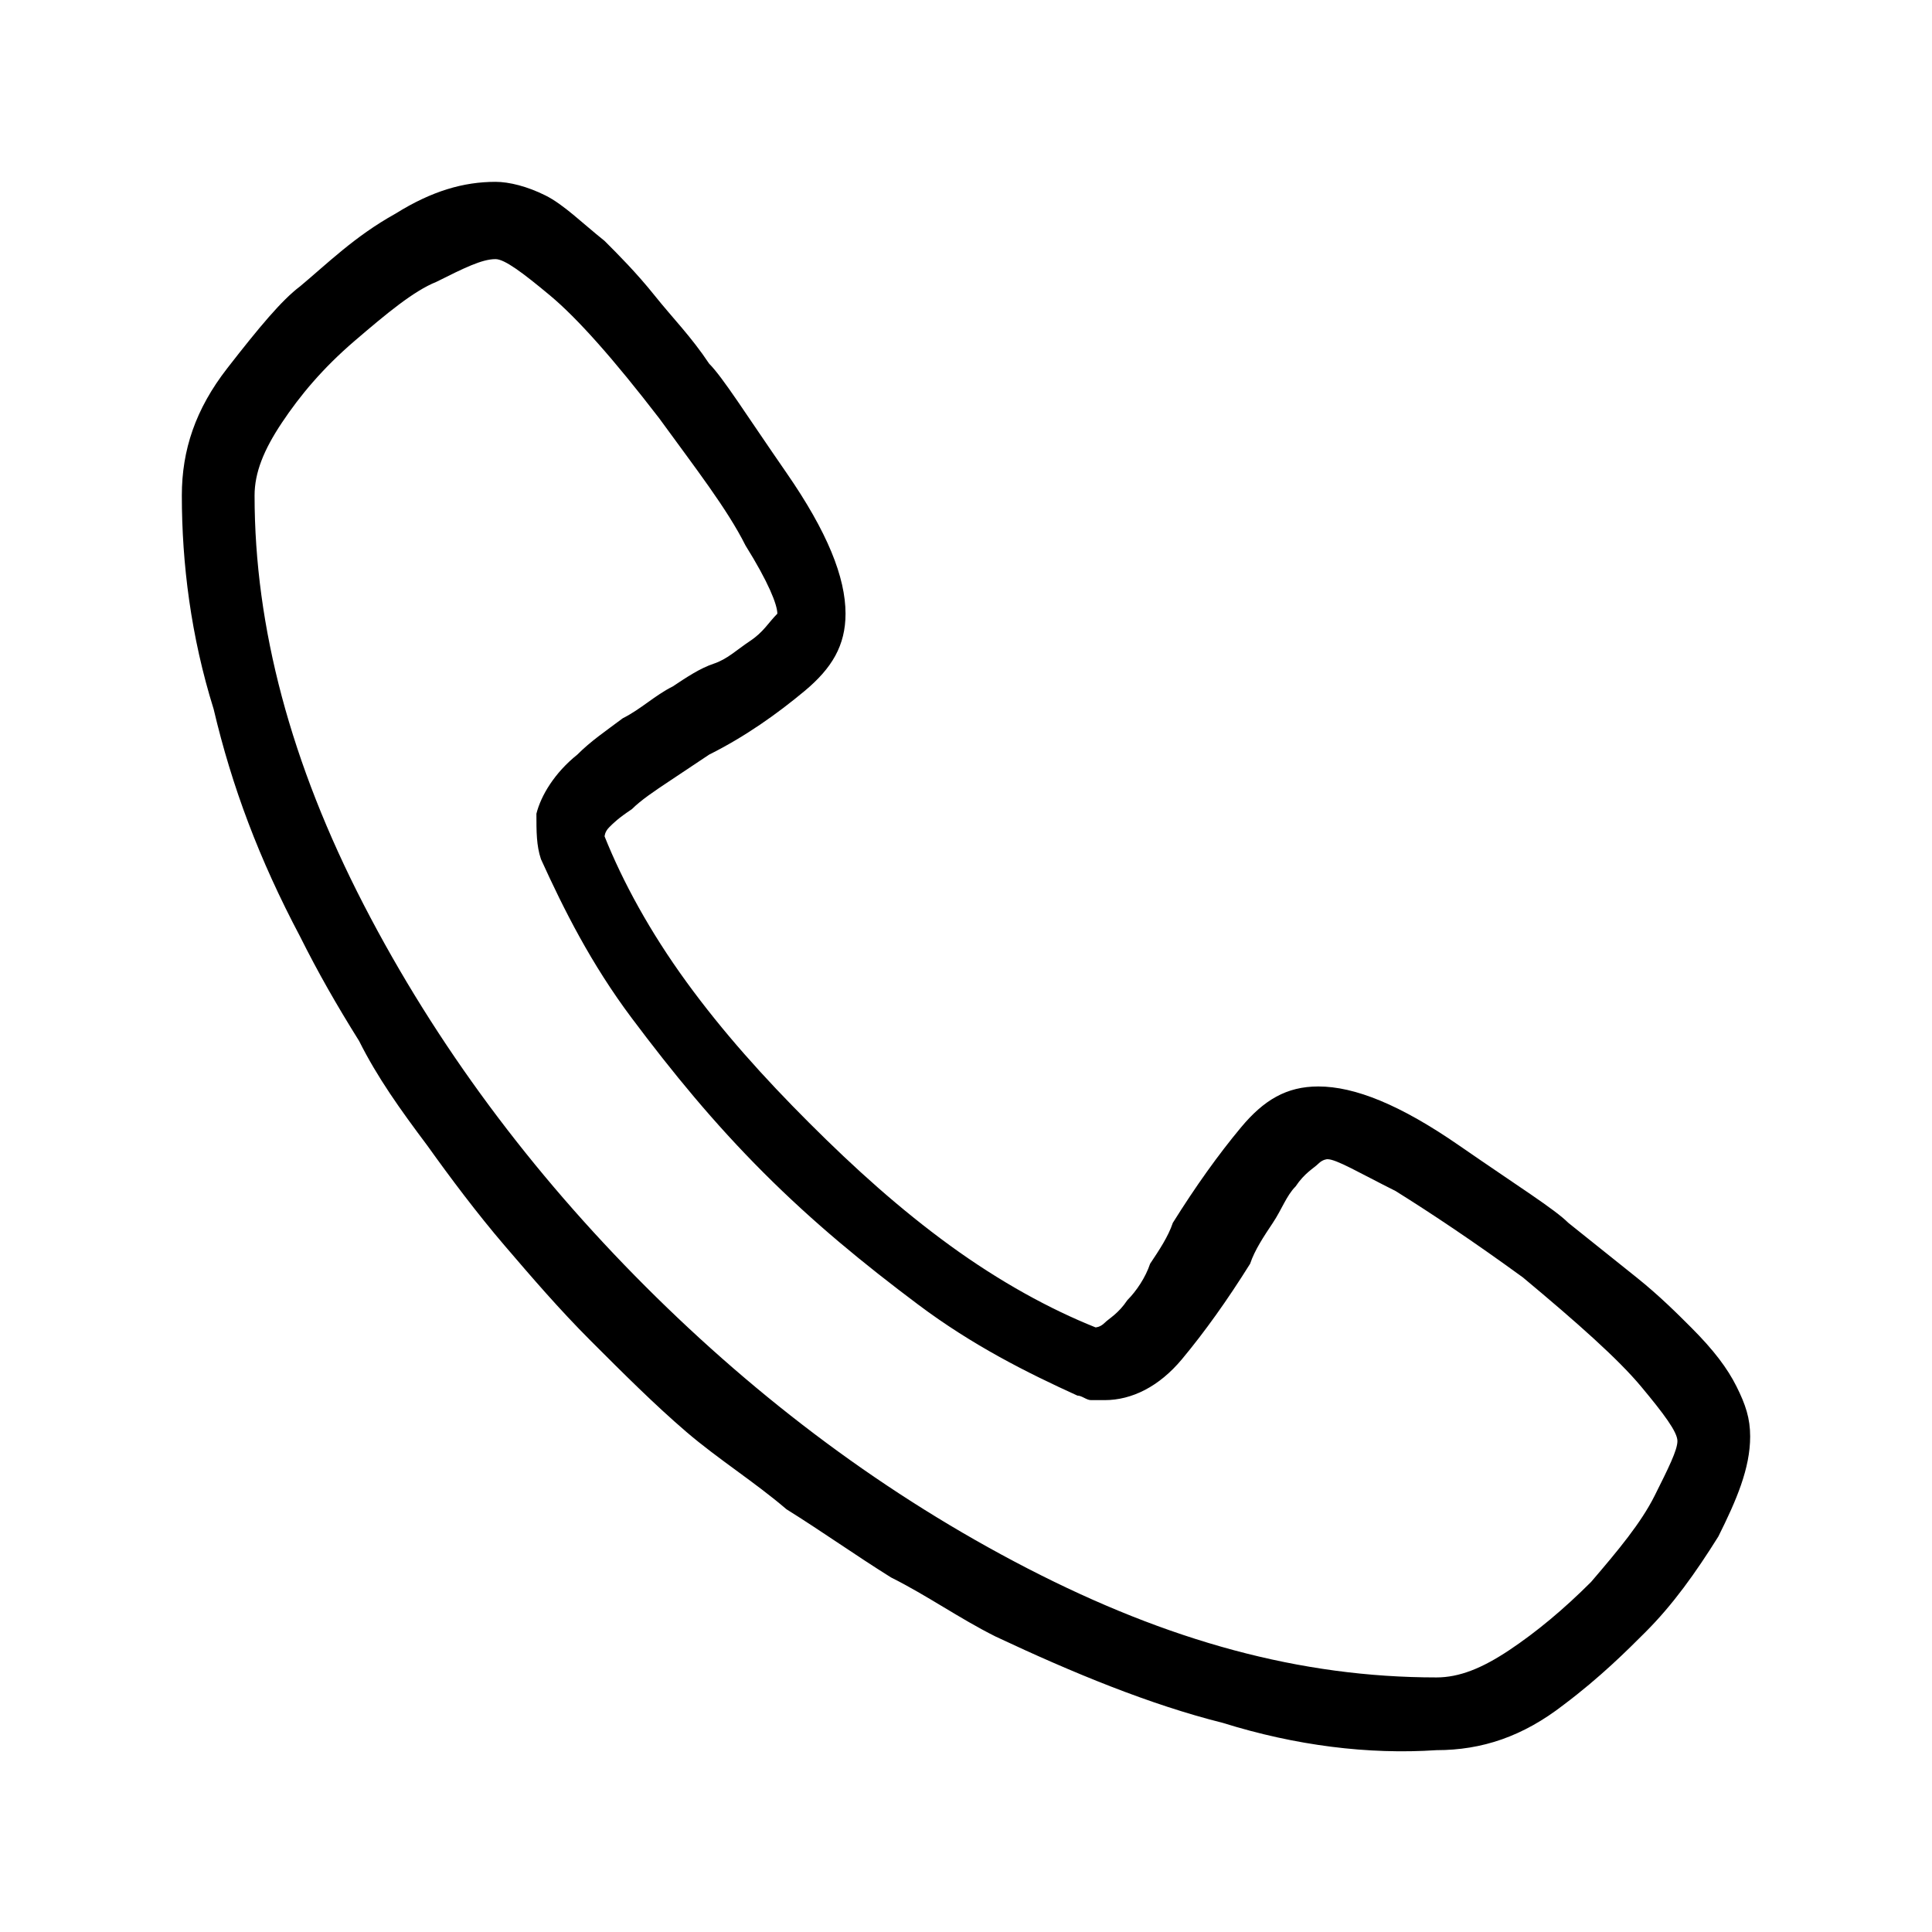
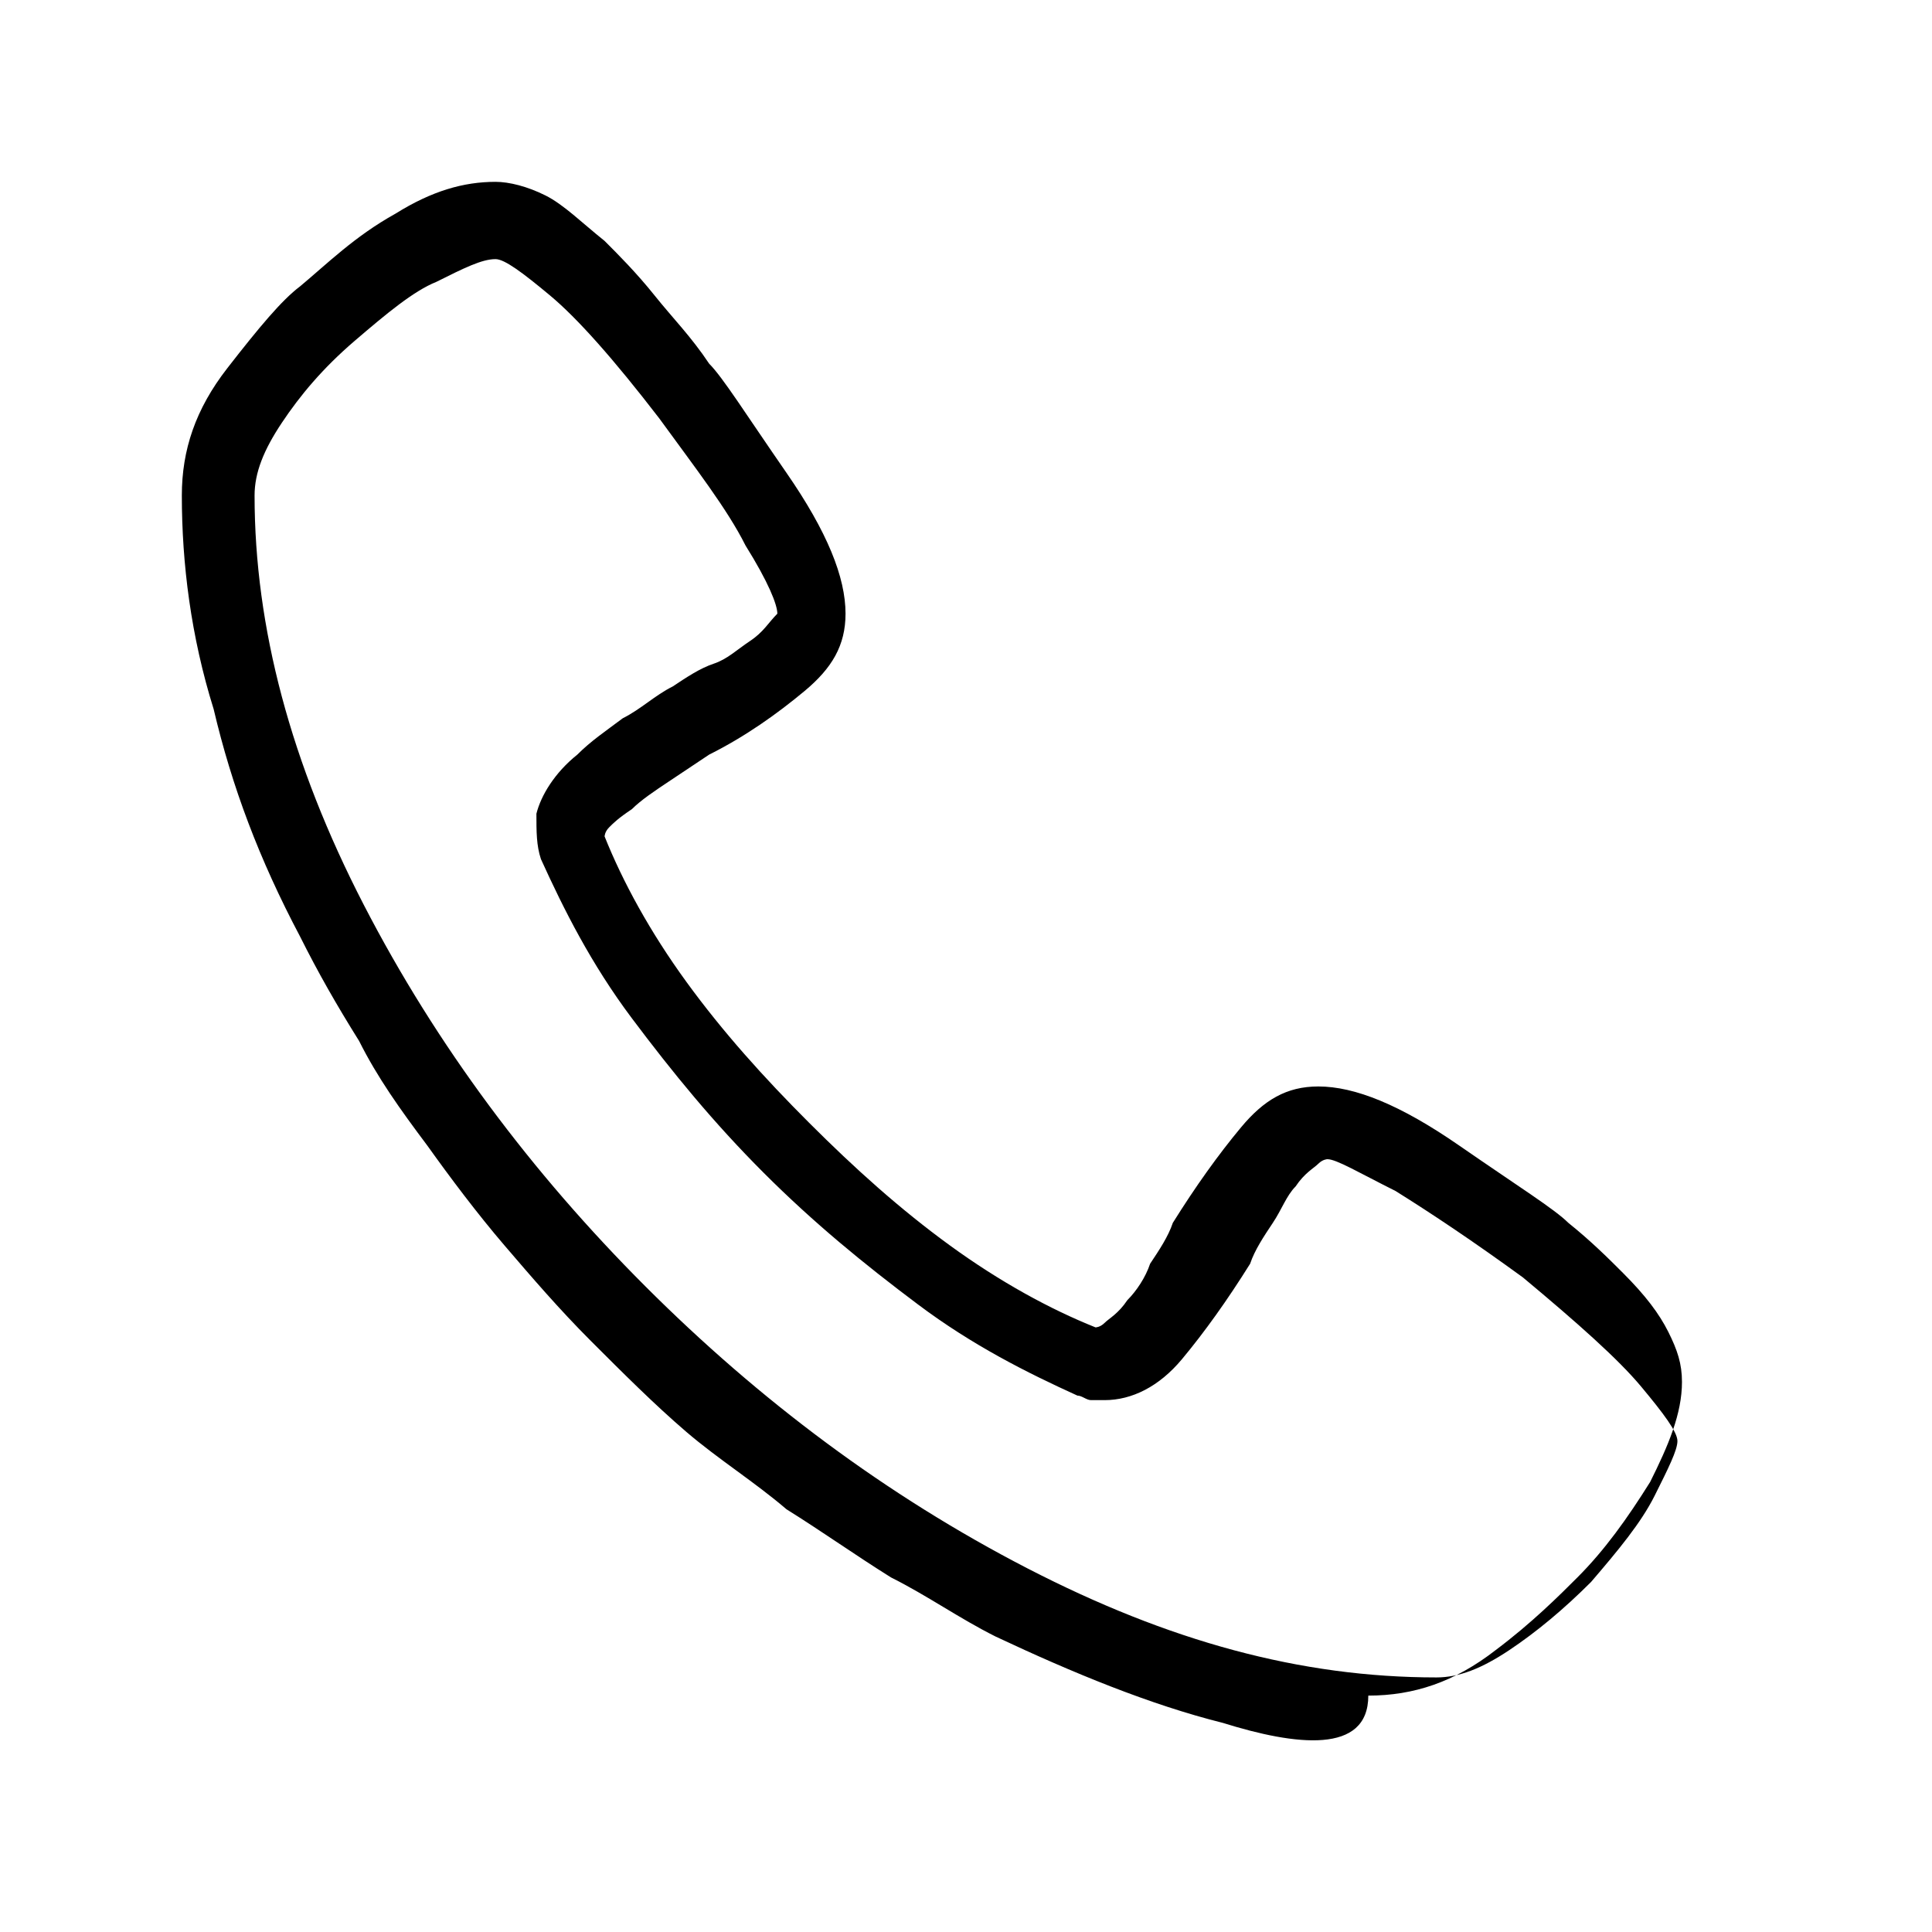
<svg xmlns="http://www.w3.org/2000/svg" version="1.1" id="Ebene_1" x="0px" y="0px" viewBox="0 0 42.5 42.5" enable-background="new 0 0 42.5 42.5" xml:space="preserve">
  <g enable-background="new    ">
-     <path d="M26.9,37.9c-1.6-0.4-3.3-1.1-5-1.9c-0.8-0.4-1.5-0.9-2.3-1.3c-0.8-0.5-1.5-1-2.3-1.5c-0.7-0.6-1.5-1.1-2.2-1.7   c-0.7-0.6-1.4-1.3-2.1-2c-0.7-0.7-1.3-1.4-1.9-2.1c-0.6-0.7-1.2-1.5-1.7-2.2c-0.6-0.8-1.1-1.5-1.5-2.3c-0.5-0.8-0.9-1.5-1.3-2.3   c-0.9-1.7-1.5-3.3-1.9-5C4.2,14,4,12.4,4,10.9c0-1,0.3-1.9,1-2.8s1.2-1.5,1.6-1.8c0.6-0.5,1.2-1.1,2.1-1.6c0.8-0.5,1.5-0.7,2.2-0.7   c0.3,0,0.7,0.1,1.1,0.3c0.4,0.2,0.8,0.6,1.3,1C13.6,5.6,14,6,14.4,6.5c0.4,0.5,0.8,0.9,1.2,1.5c0.3,0.3,0.8,1.1,1.7,2.4   c0.9,1.3,1.3,2.3,1.3,3.1c0,0.7-0.3,1.2-0.9,1.7c-0.6,0.5-1.3,1-2.1,1.4c-0.3,0.2-0.6,0.4-0.9,0.6s-0.6,0.4-0.8,0.6   c-0.3,0.2-0.4,0.3-0.5,0.4c-0.1,0.1-0.1,0.2-0.1,0.2c0.4,1,1,2.1,1.8,3.2c0.8,1.1,1.7,2.1,2.7,3.1s2,1.9,3.1,2.7   c1.1,0.8,2.2,1.4,3.2,1.8c0,0,0.1,0,0.2-0.1c0.1-0.1,0.3-0.2,0.5-0.5c0.2-0.2,0.4-0.5,0.5-0.8c0.2-0.3,0.4-0.6,0.5-0.9   c0.5-0.8,1-1.5,1.5-2.1c0.5-0.6,1-0.9,1.7-0.9c0.8,0,1.8,0.4,3.1,1.3c1.3,0.9,2.1,1.4,2.4,1.7c0.5,0.4,1,0.8,1.5,1.2   c0.5,0.4,0.9,0.8,1.2,1.1c0.5,0.5,0.8,0.9,1,1.3c0.2,0.4,0.3,0.7,0.3,1.1c0,0.7-0.3,1.4-0.7,2.2c-0.5,0.8-1,1.5-1.6,2.1   c-0.4,0.4-1,1-1.8,1.6c-0.9,0.7-1.8,1-2.8,1C30.1,38.6,28.5,38.4,26.9,37.9z M9.6,6.2C9.1,6.4,8.5,6.9,7.8,7.5   C7.1,8.1,6.6,8.7,6.2,9.3c-0.4,0.6-0.6,1.1-0.6,1.6c0,2.9,0.8,5.9,2.4,9c1.6,3.1,3.7,5.9,6.2,8.4s5.3,4.6,8.4,6.2   c3.1,1.6,6,2.4,9,2.4c0.5,0,1-0.2,1.6-0.6c0.6-0.4,1.2-0.9,1.8-1.5c0.6-0.7,1.1-1.3,1.4-1.9c0.3-0.6,0.5-1,0.5-1.2   c0-0.2-0.3-0.6-0.8-1.2c-0.5-0.6-1.4-1.4-2.6-2.4c-1.1-0.8-2-1.4-2.8-1.9c-0.8-0.4-1.3-0.7-1.5-0.7c0,0-0.1,0-0.2,0.1   c-0.1,0.1-0.3,0.2-0.5,0.5c-0.2,0.2-0.3,0.5-0.5,0.8c-0.2,0.3-0.4,0.6-0.5,0.9c-0.5,0.8-1,1.5-1.5,2.1c-0.5,0.6-1.1,0.9-1.7,0.9   c-0.1,0-0.2,0-0.3,0c-0.1,0-0.2-0.1-0.3-0.1c-1.1-0.5-2.3-1.1-3.5-2c-1.2-0.9-2.3-1.8-3.4-2.9c-1.1-1.1-2-2.2-2.9-3.4   s-1.5-2.4-2-3.5c-0.1-0.3-0.1-0.6-0.1-1c0.1-0.4,0.4-0.9,0.9-1.3c0.3-0.3,0.6-0.5,1-0.8c0.4-0.2,0.7-0.5,1.1-0.7   c0.3-0.2,0.6-0.4,0.9-0.5s0.5-0.3,0.8-0.5c0.3-0.2,0.4-0.4,0.6-0.6c0-0.2-0.2-0.7-0.7-1.5c-0.4-0.8-1.1-1.7-1.9-2.8   c-1-1.3-1.8-2.2-2.4-2.7s-1-0.8-1.2-0.8C10.6,5.7,10.2,5.9,9.6,6.2z" />
+     <path d="M26.9,37.9c-1.6-0.4-3.3-1.1-5-1.9c-0.8-0.4-1.5-0.9-2.3-1.3c-0.8-0.5-1.5-1-2.3-1.5c-0.7-0.6-1.5-1.1-2.2-1.7   c-0.7-0.6-1.4-1.3-2.1-2c-0.7-0.7-1.3-1.4-1.9-2.1c-0.6-0.7-1.2-1.5-1.7-2.2c-0.6-0.8-1.1-1.5-1.5-2.3c-0.5-0.8-0.9-1.5-1.3-2.3   c-0.9-1.7-1.5-3.3-1.9-5C4.2,14,4,12.4,4,10.9c0-1,0.3-1.9,1-2.8s1.2-1.5,1.6-1.8c0.6-0.5,1.2-1.1,2.1-1.6c0.8-0.5,1.5-0.7,2.2-0.7   c0.3,0,0.7,0.1,1.1,0.3c0.4,0.2,0.8,0.6,1.3,1C13.6,5.6,14,6,14.4,6.5c0.4,0.5,0.8,0.9,1.2,1.5c0.3,0.3,0.8,1.1,1.7,2.4   c0.9,1.3,1.3,2.3,1.3,3.1c0,0.7-0.3,1.2-0.9,1.7c-0.6,0.5-1.3,1-2.1,1.4c-0.3,0.2-0.6,0.4-0.9,0.6s-0.6,0.4-0.8,0.6   c-0.3,0.2-0.4,0.3-0.5,0.4c-0.1,0.1-0.1,0.2-0.1,0.2c0.4,1,1,2.1,1.8,3.2c0.8,1.1,1.7,2.1,2.7,3.1s2,1.9,3.1,2.7   c1.1,0.8,2.2,1.4,3.2,1.8c0,0,0.1,0,0.2-0.1c0.1-0.1,0.3-0.2,0.5-0.5c0.2-0.2,0.4-0.5,0.5-0.8c0.2-0.3,0.4-0.6,0.5-0.9   c0.5-0.8,1-1.5,1.5-2.1c0.5-0.6,1-0.9,1.7-0.9c0.8,0,1.8,0.4,3.1,1.3c1.3,0.9,2.1,1.4,2.4,1.7c0.5,0.4,0.9,0.8,1.2,1.1c0.5,0.5,0.8,0.9,1,1.3c0.2,0.4,0.3,0.7,0.3,1.1c0,0.7-0.3,1.4-0.7,2.2c-0.5,0.8-1,1.5-1.6,2.1   c-0.4,0.4-1,1-1.8,1.6c-0.9,0.7-1.8,1-2.8,1C30.1,38.6,28.5,38.4,26.9,37.9z M9.6,6.2C9.1,6.4,8.5,6.9,7.8,7.5   C7.1,8.1,6.6,8.7,6.2,9.3c-0.4,0.6-0.6,1.1-0.6,1.6c0,2.9,0.8,5.9,2.4,9c1.6,3.1,3.7,5.9,6.2,8.4s5.3,4.6,8.4,6.2   c3.1,1.6,6,2.4,9,2.4c0.5,0,1-0.2,1.6-0.6c0.6-0.4,1.2-0.9,1.8-1.5c0.6-0.7,1.1-1.3,1.4-1.9c0.3-0.6,0.5-1,0.5-1.2   c0-0.2-0.3-0.6-0.8-1.2c-0.5-0.6-1.4-1.4-2.6-2.4c-1.1-0.8-2-1.4-2.8-1.9c-0.8-0.4-1.3-0.7-1.5-0.7c0,0-0.1,0-0.2,0.1   c-0.1,0.1-0.3,0.2-0.5,0.5c-0.2,0.2-0.3,0.5-0.5,0.8c-0.2,0.3-0.4,0.6-0.5,0.9c-0.5,0.8-1,1.5-1.5,2.1c-0.5,0.6-1.1,0.9-1.7,0.9   c-0.1,0-0.2,0-0.3,0c-0.1,0-0.2-0.1-0.3-0.1c-1.1-0.5-2.3-1.1-3.5-2c-1.2-0.9-2.3-1.8-3.4-2.9c-1.1-1.1-2-2.2-2.9-3.4   s-1.5-2.4-2-3.5c-0.1-0.3-0.1-0.6-0.1-1c0.1-0.4,0.4-0.9,0.9-1.3c0.3-0.3,0.6-0.5,1-0.8c0.4-0.2,0.7-0.5,1.1-0.7   c0.3-0.2,0.6-0.4,0.9-0.5s0.5-0.3,0.8-0.5c0.3-0.2,0.4-0.4,0.6-0.6c0-0.2-0.2-0.7-0.7-1.5c-0.4-0.8-1.1-1.7-1.9-2.8   c-1-1.3-1.8-2.2-2.4-2.7s-1-0.8-1.2-0.8C10.6,5.7,10.2,5.9,9.6,6.2z" />
  </g>
</svg>